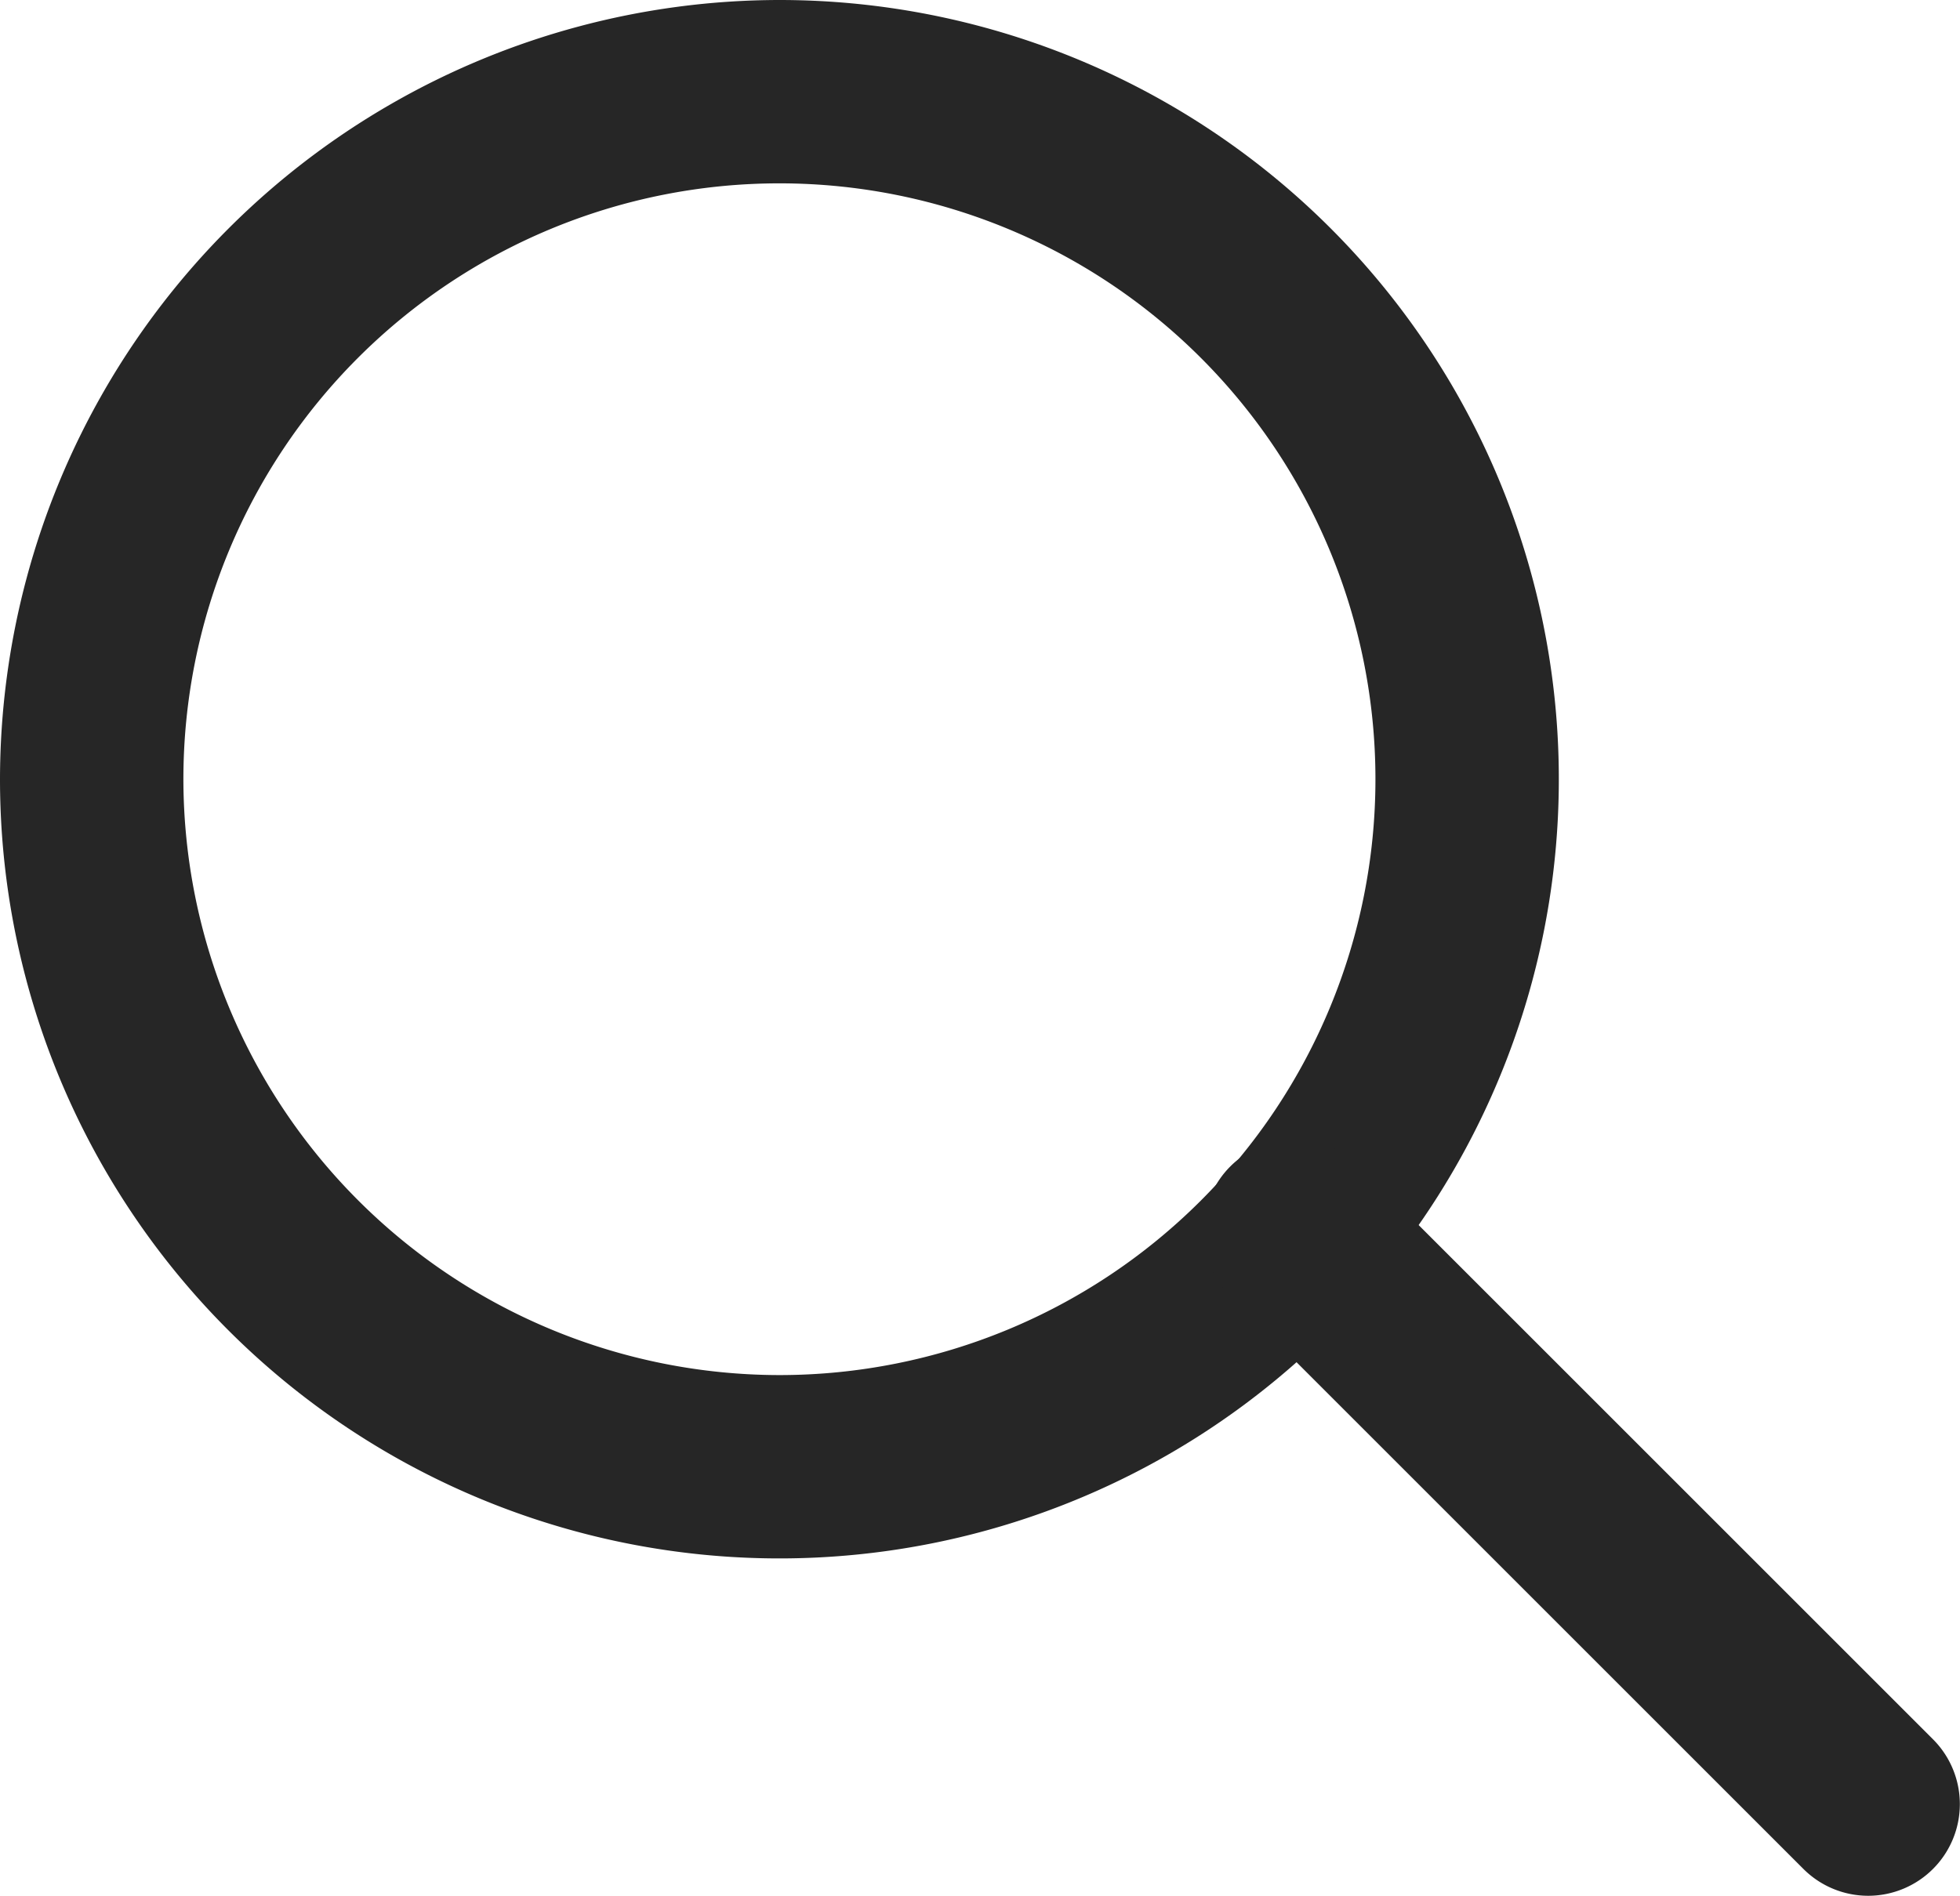
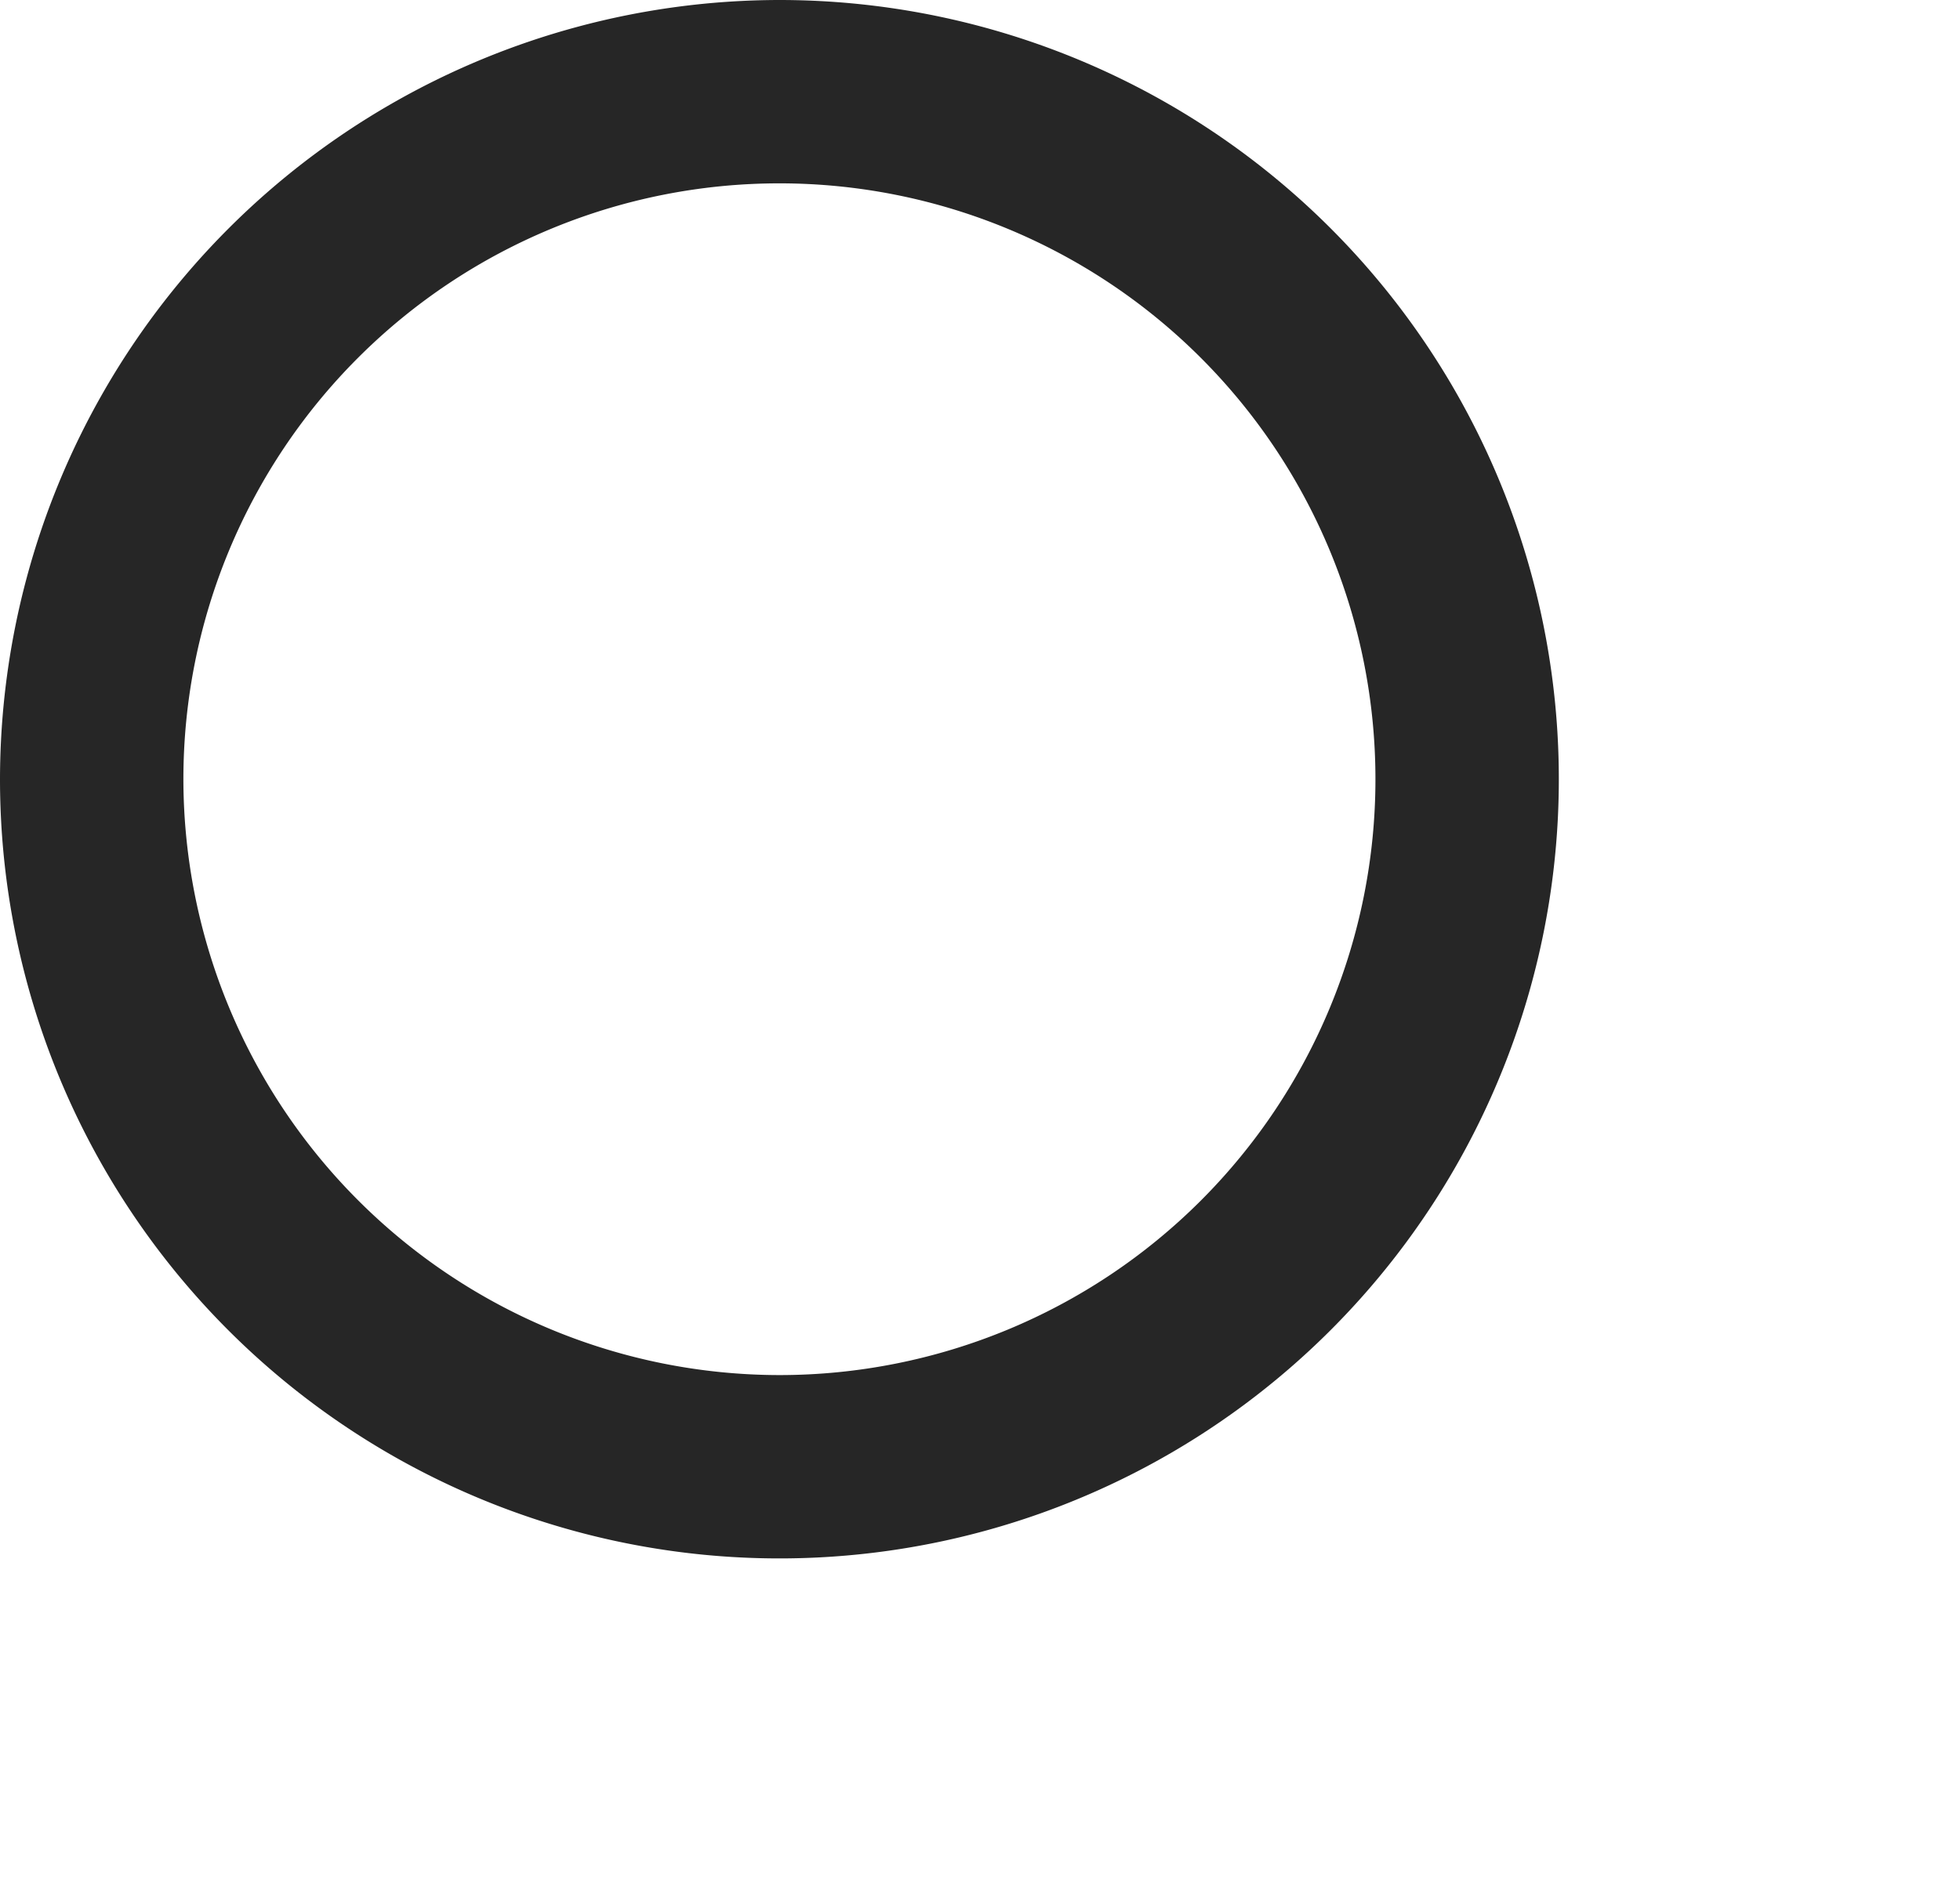
<svg xmlns="http://www.w3.org/2000/svg" height="16.544" viewBox="0 0 17.1 16.544" width="17.1">
  <g fill="#262626">
    <path d="m6-.8a6.8 6.8 0 1 1 -6.8 6.8 6.808 6.808 0 0 1 6.8-6.8zm0 12a5.2 5.2 0 1 0 -5.2-5.2 5.206 5.206 0 0 0 5.2 5.2z" transform="translate(.8 .8)" />
-     <path d="m5 5.8a.8.8 0 0 1 -.566-.234l-5-5a.8.8 0 0 1 0-1.131.8.8 0 0 1 1.131 0l5 5a.8.8 0 0 1 -.565 1.365z" transform="translate(11.3 10.744)" />
  </g>
</svg>